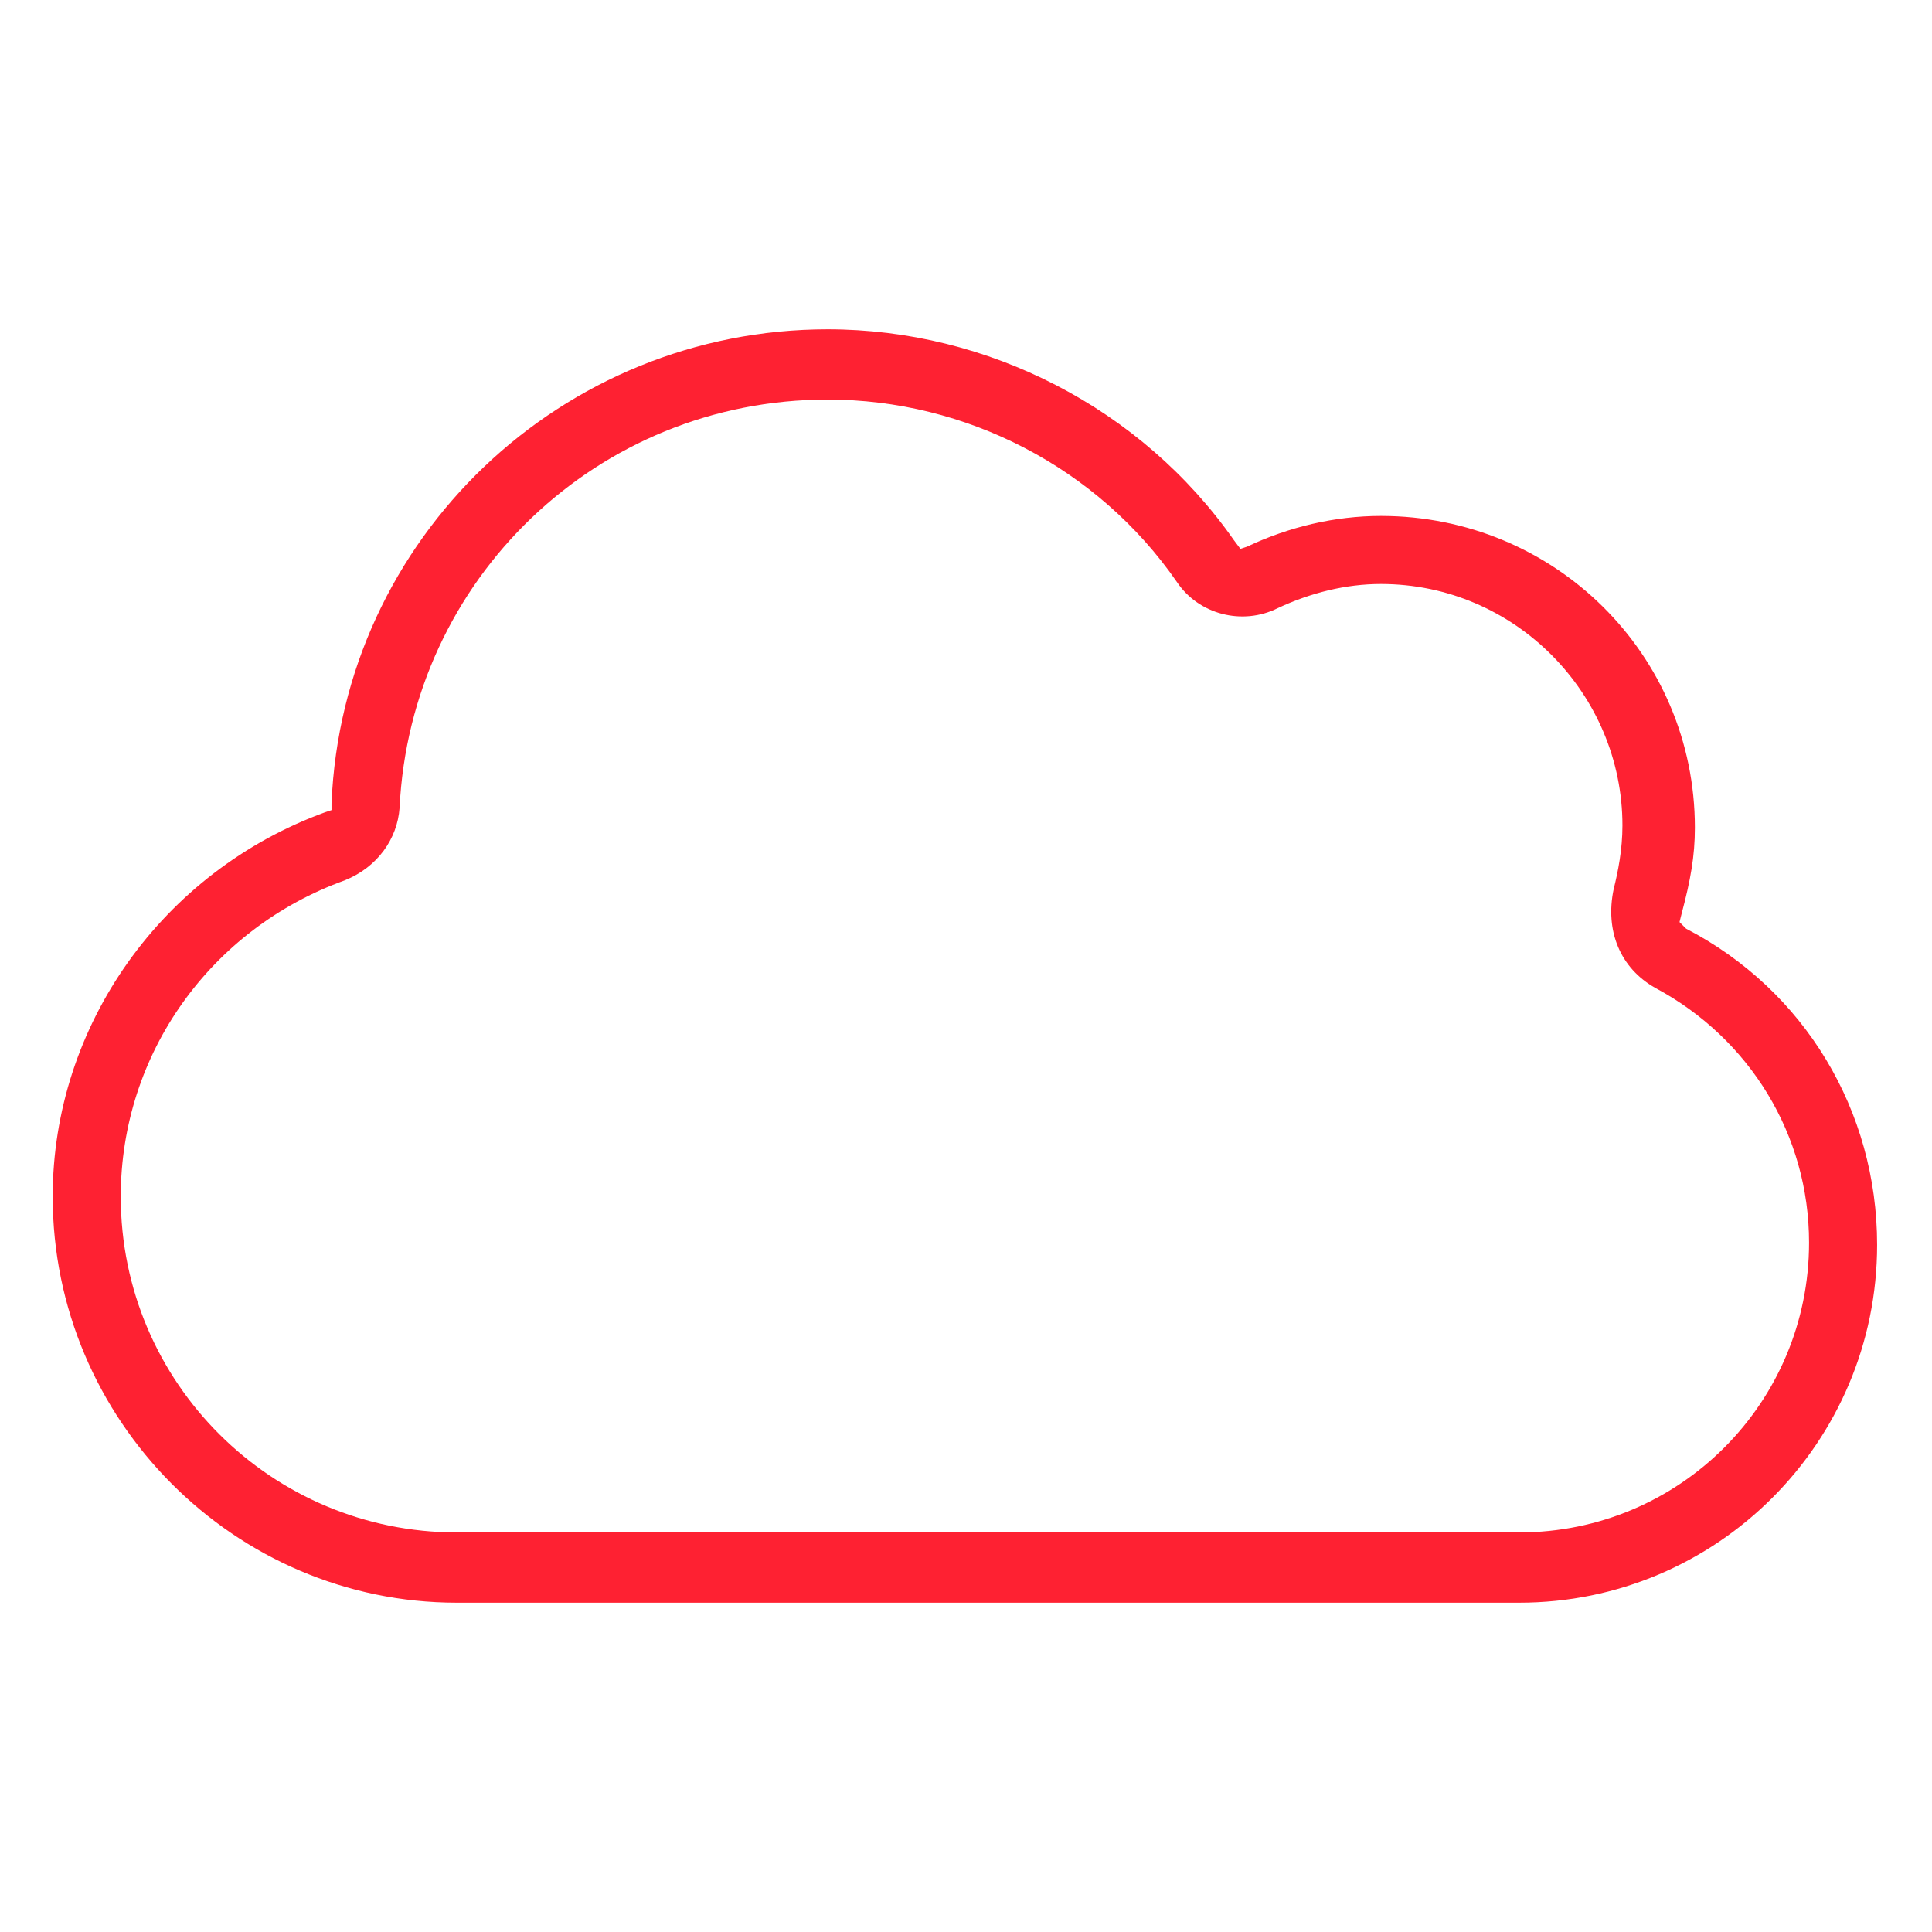
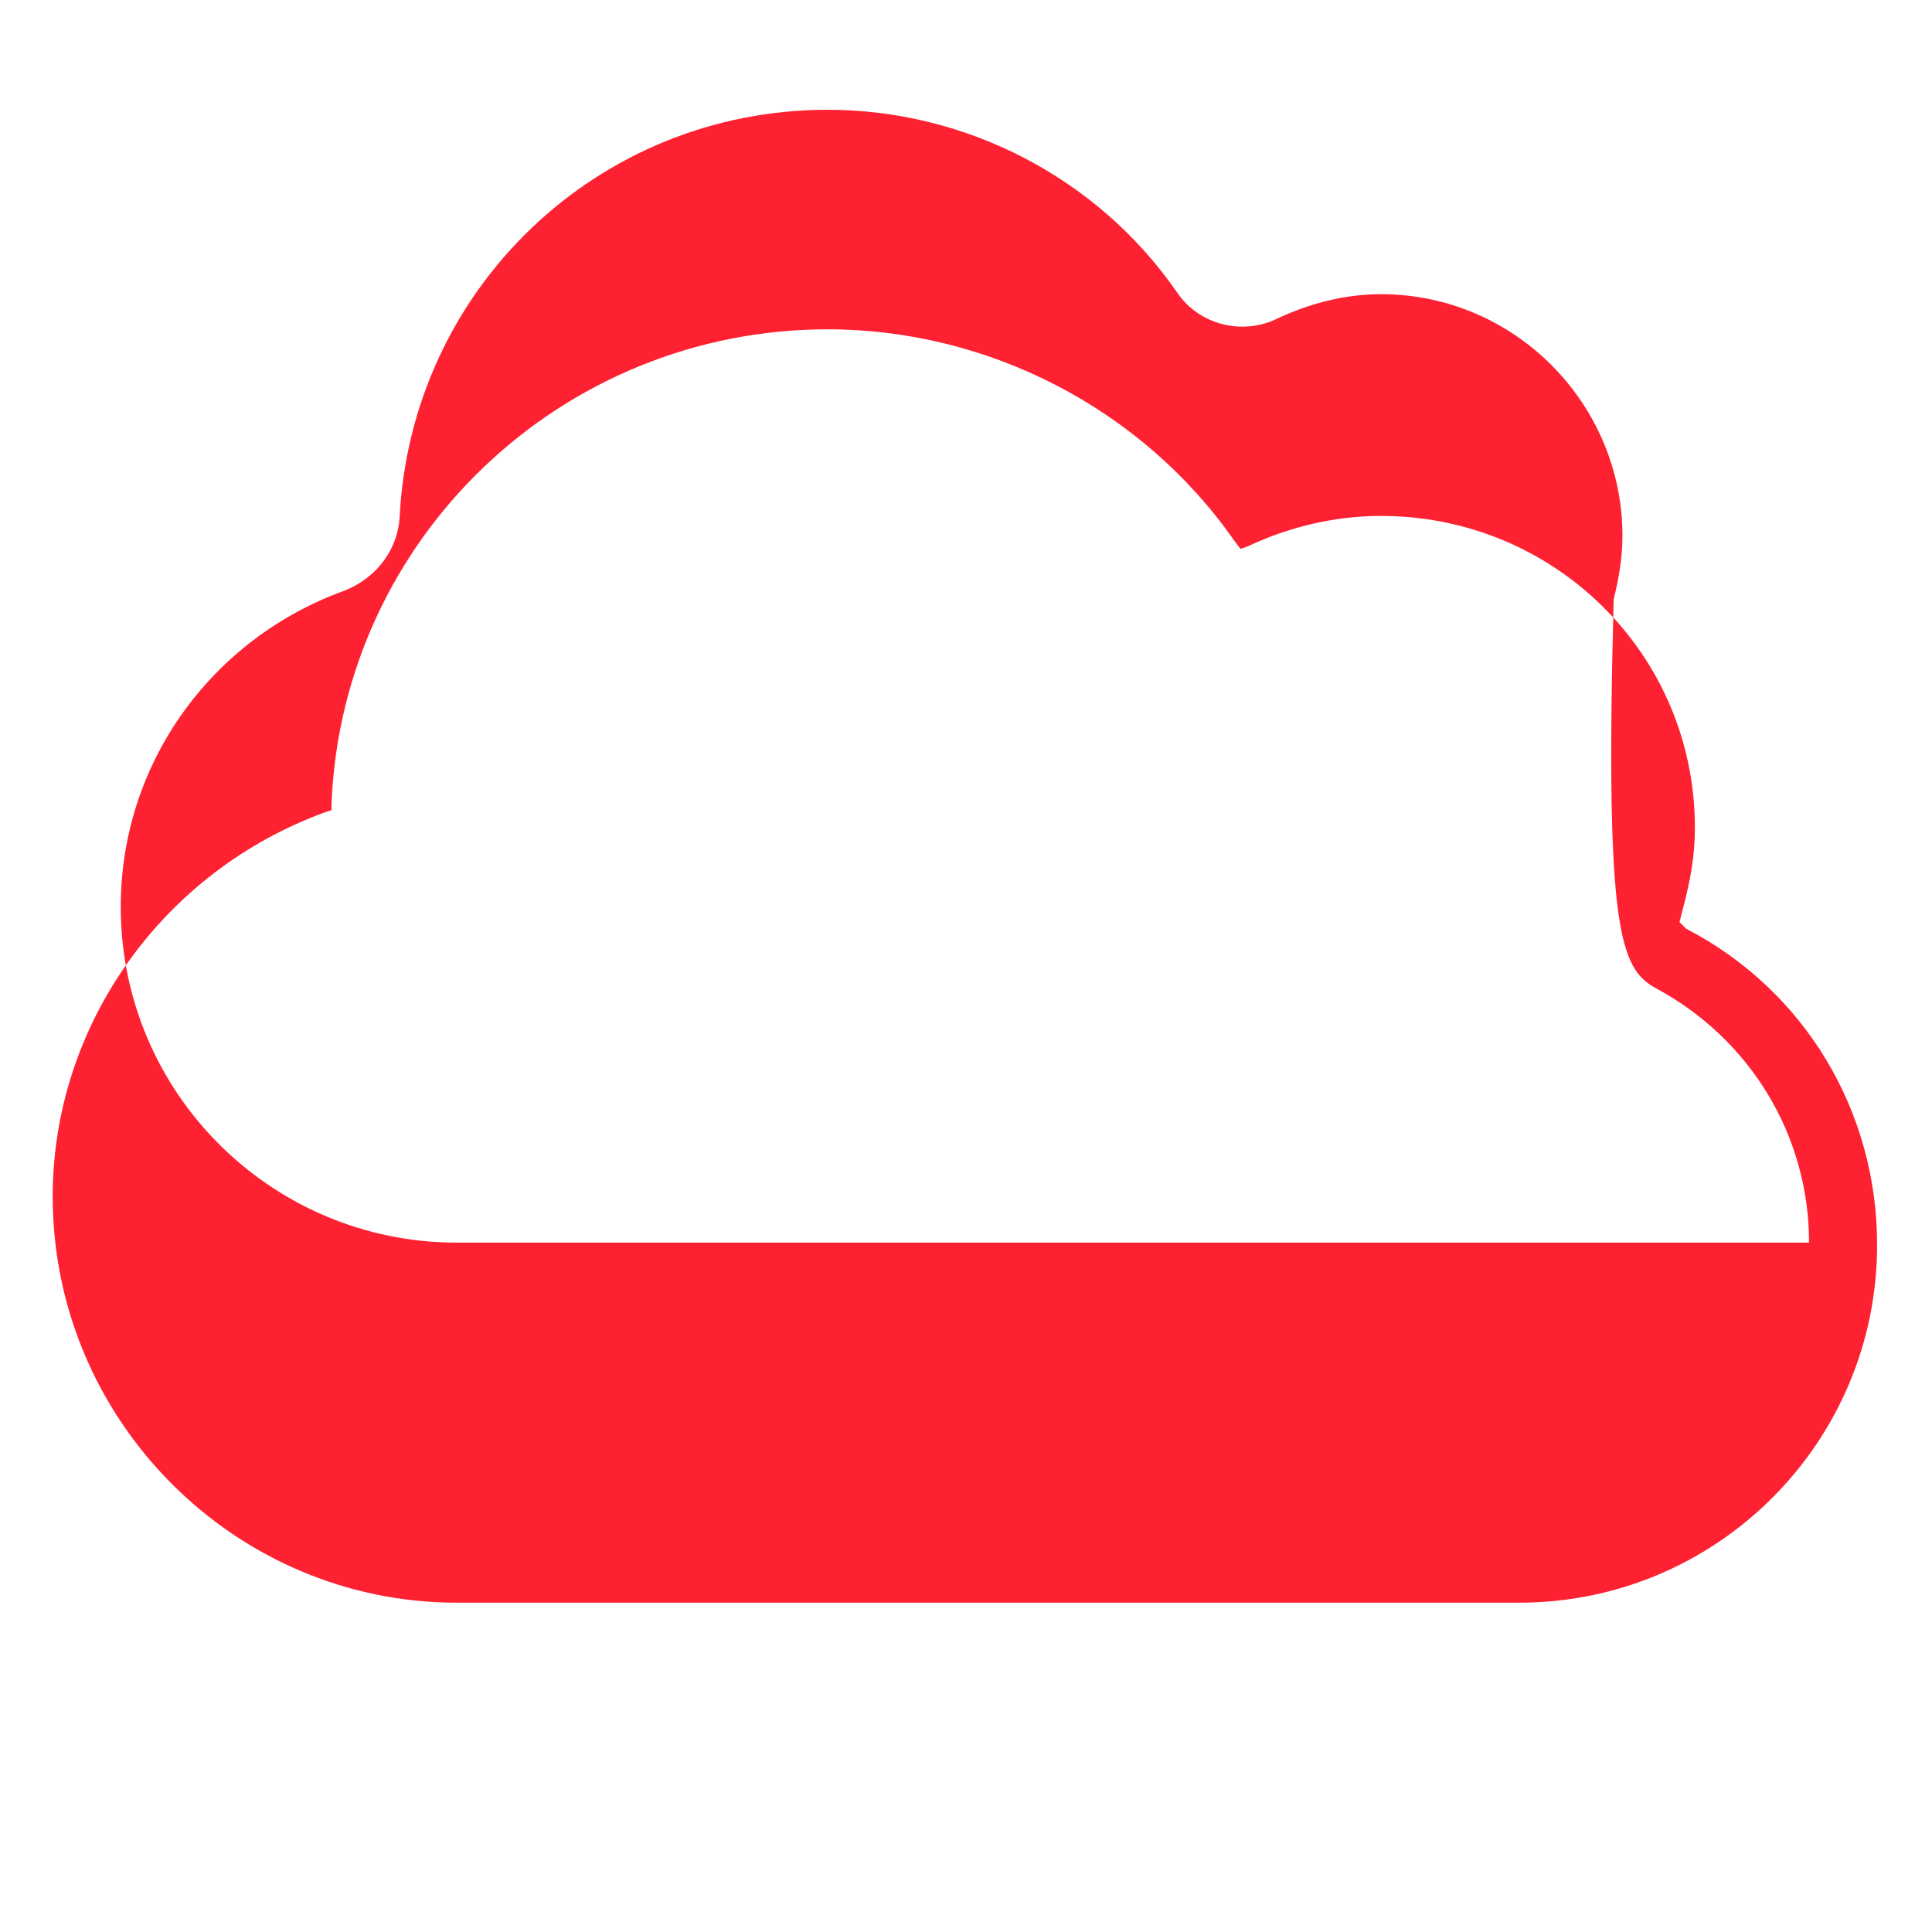
<svg xmlns="http://www.w3.org/2000/svg" version="1.1" id="Capa_1" x="0px" y="0px" viewBox="0 0 88 88" style="enable-background:new 0 0 88 88;" xml:space="preserve">
  <style type="text/css">
	.st0{fill:#FE2132;}
	.st1{fill:#FE2132;stroke:#FE2132;stroke-width:0.476;stroke-miterlimit:10;}
</style>
-   <path class="st0" d="M62.9,23.5c-2.1,0-4.2,0.5-6.1,1.4L56.5,25l-0.3-0.4C52,18.6,45,15,37.7,15c-12.1,0-22.1,9.5-22.6,21.6l0,0.3  l-0.3,0.1C7.4,39.7,2.4,46.7,2.4,54.5C2.4,64.7,10.7,73,20.8,73h48.4c9,0,16.3-7.3,16.3-16.3c0-6.1-3.3-11.6-8.7-14.4L76.5,42  l0.1-0.4c0.4-1.5,0.6-2.6,0.6-3.9C77.2,29.8,70.8,23.5,62.9,23.5z M75.4,45c4.3,2.3,7,6.7,7,11.6c0,7.3-5.9,13.2-13.2,13.2H20.8  c-8.4,0-15.3-6.8-15.3-15.3c0-6.5,4.1-12.2,10.2-14.4c1.5-0.6,2.4-1.9,2.5-3.3c0.5-10.4,9-18.6,19.5-18.6c6.3,0,12.3,3.1,15.9,8.3  c1,1.5,3,2,4.6,1.2v0c1.5-0.7,3.1-1.1,4.7-1.1c6.1,0,11,5,11,11c0,1.1-0.2,2.1-0.4,2.9C73.1,42.4,73.8,44.1,75.4,45z" />
+   <path class="st0" d="M62.9,23.5c-2.1,0-4.2,0.5-6.1,1.4L56.5,25l-0.3-0.4C52,18.6,45,15,37.7,15c-12.1,0-22.1,9.5-22.6,21.6l0,0.3  l-0.3,0.1C7.4,39.7,2.4,46.7,2.4,54.5C2.4,64.7,10.7,73,20.8,73h48.4c9,0,16.3-7.3,16.3-16.3c0-6.1-3.3-11.6-8.7-14.4L76.5,42  l0.1-0.4c0.4-1.5,0.6-2.6,0.6-3.9C77.2,29.8,70.8,23.5,62.9,23.5z M75.4,45c4.3,2.3,7,6.7,7,11.6H20.8  c-8.4,0-15.3-6.8-15.3-15.3c0-6.5,4.1-12.2,10.2-14.4c1.5-0.6,2.4-1.9,2.5-3.3c0.5-10.4,9-18.6,19.5-18.6c6.3,0,12.3,3.1,15.9,8.3  c1,1.5,3,2,4.6,1.2v0c1.5-0.7,3.1-1.1,4.7-1.1c6.1,0,11,5,11,11c0,1.1-0.2,2.1-0.4,2.9C73.1,42.4,73.8,44.1,75.4,45z" />
</svg>